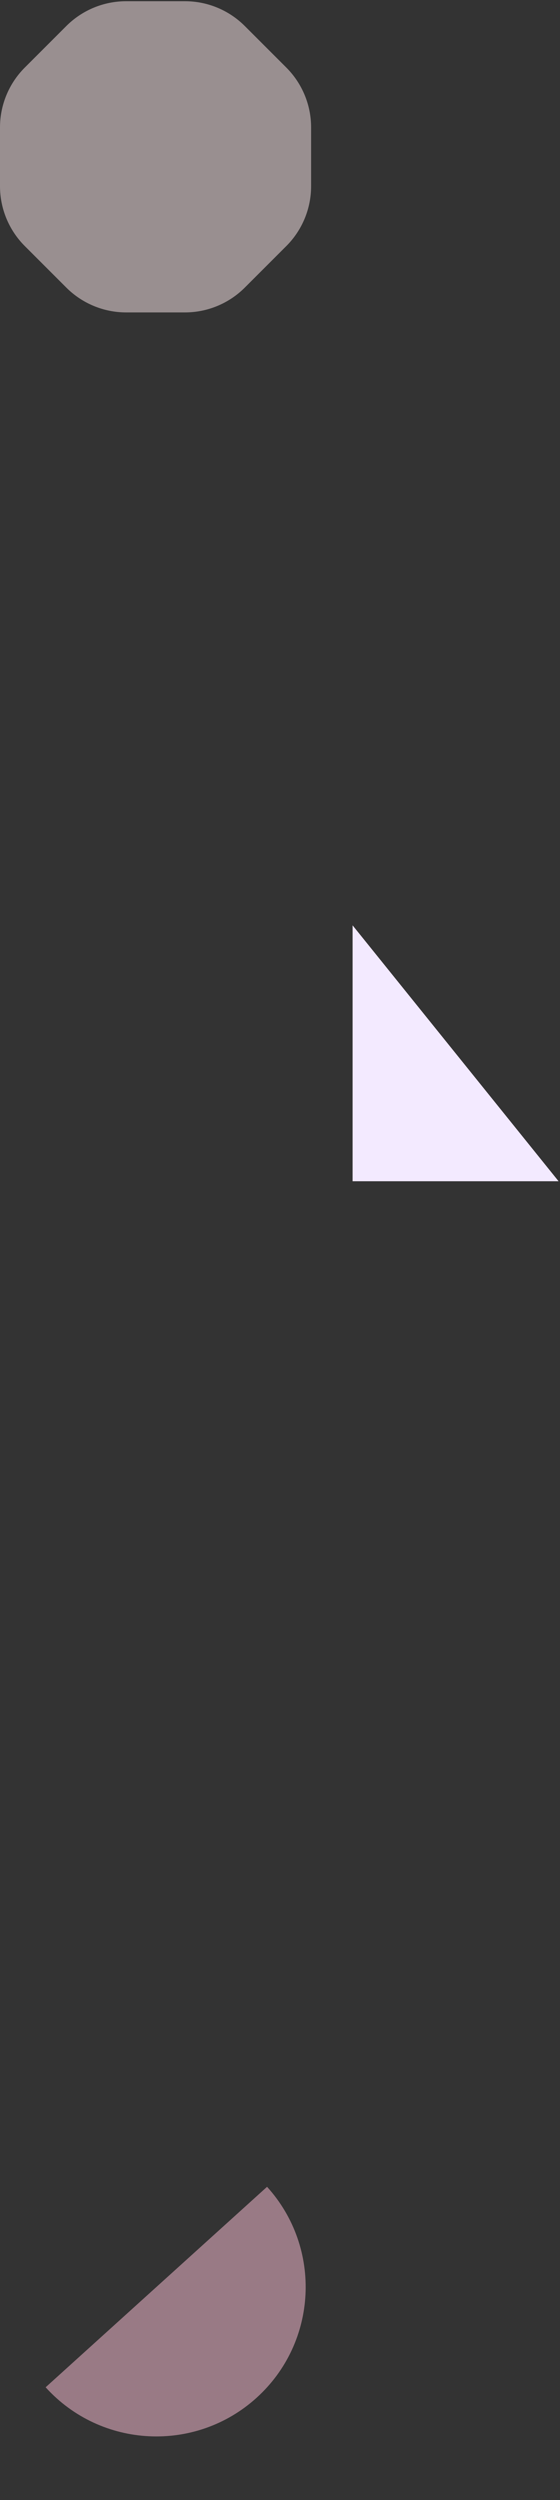
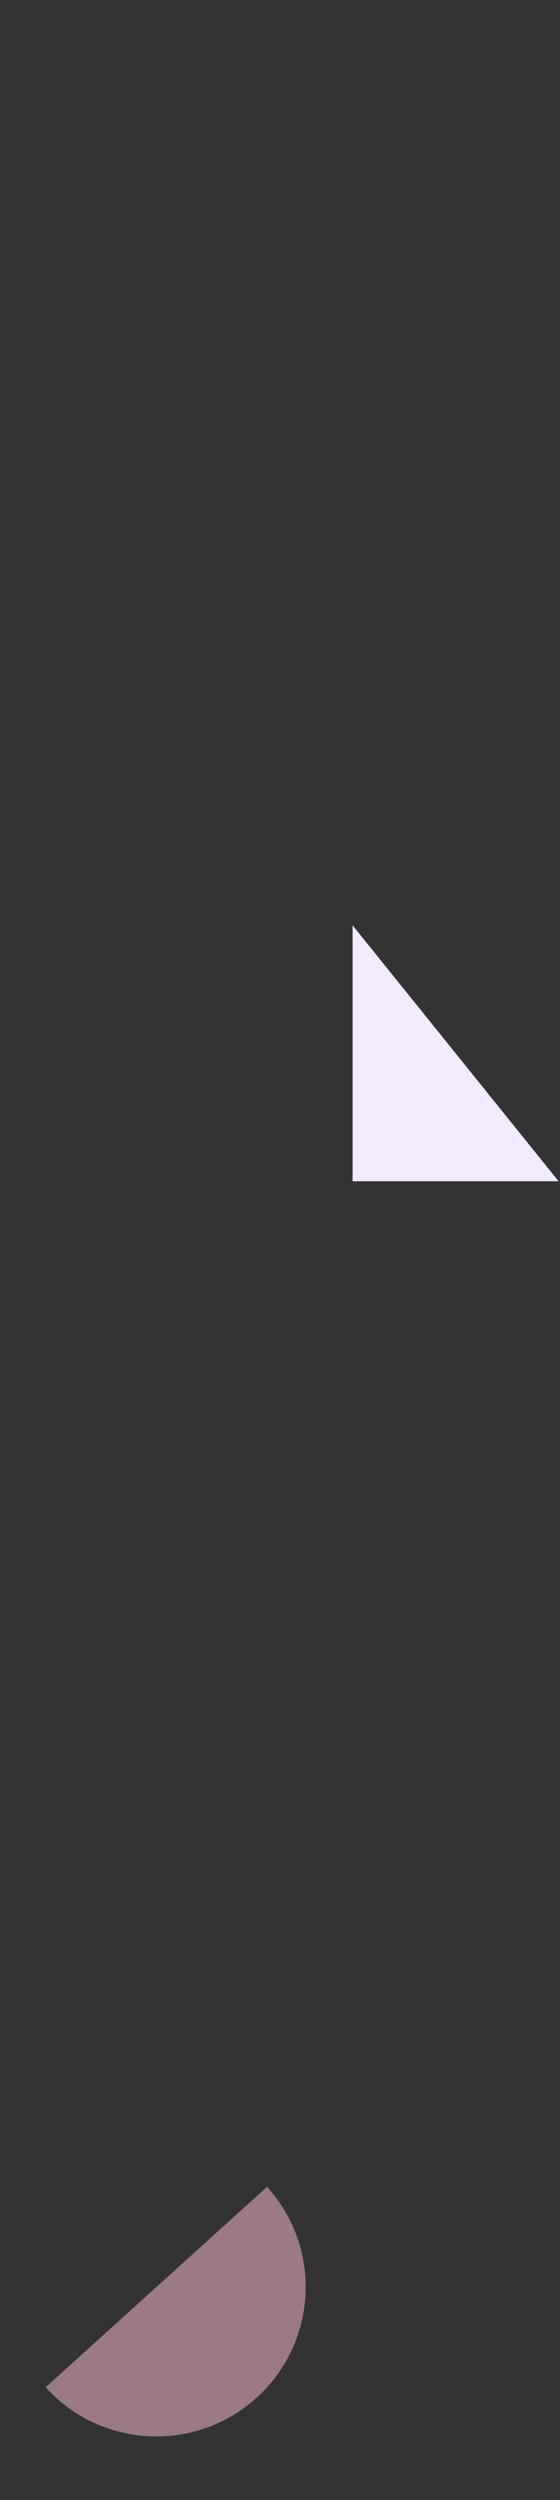
<svg xmlns="http://www.w3.org/2000/svg" width="270" height="1205" viewBox="0 0 270 1205" fill="none">
  <rect x="0" y="0" width="270" height="1205" fill="#333333" stroke="none" />
  <path d="M269.319 569.343H170V446" fill="#F3EAFF" />
-   <path opacity="0.5" d="M89.161 0.581H60.839C50.016 0.581 39.634 4.884 31.981 12.537L11.956 32.562C4.303 40.215 0 50.597 0 61.42V89.742C0 100.565 4.303 110.947 11.956 118.6L31.981 138.626C39.634 146.278 50.016 150.581 60.839 150.581H89.161C99.984 150.581 110.366 146.278 118.019 138.626L138.044 118.6C145.697 110.947 150 100.565 150 89.742V61.42C150 50.597 145.697 40.215 138.044 32.562L118.019 12.537C110.366 4.884 99.984 0.581 89.161 0.581Z" fill="#FFEDEF" />
  <path opacity="0.5" d="M22 1150.63C48.685 1180.12 94.216 1182.38 123.697 1155.7C153.179 1129.01 155.445 1083.48 128.76 1054L22 1150.63Z" fill="#FFC3D8" />
</svg>